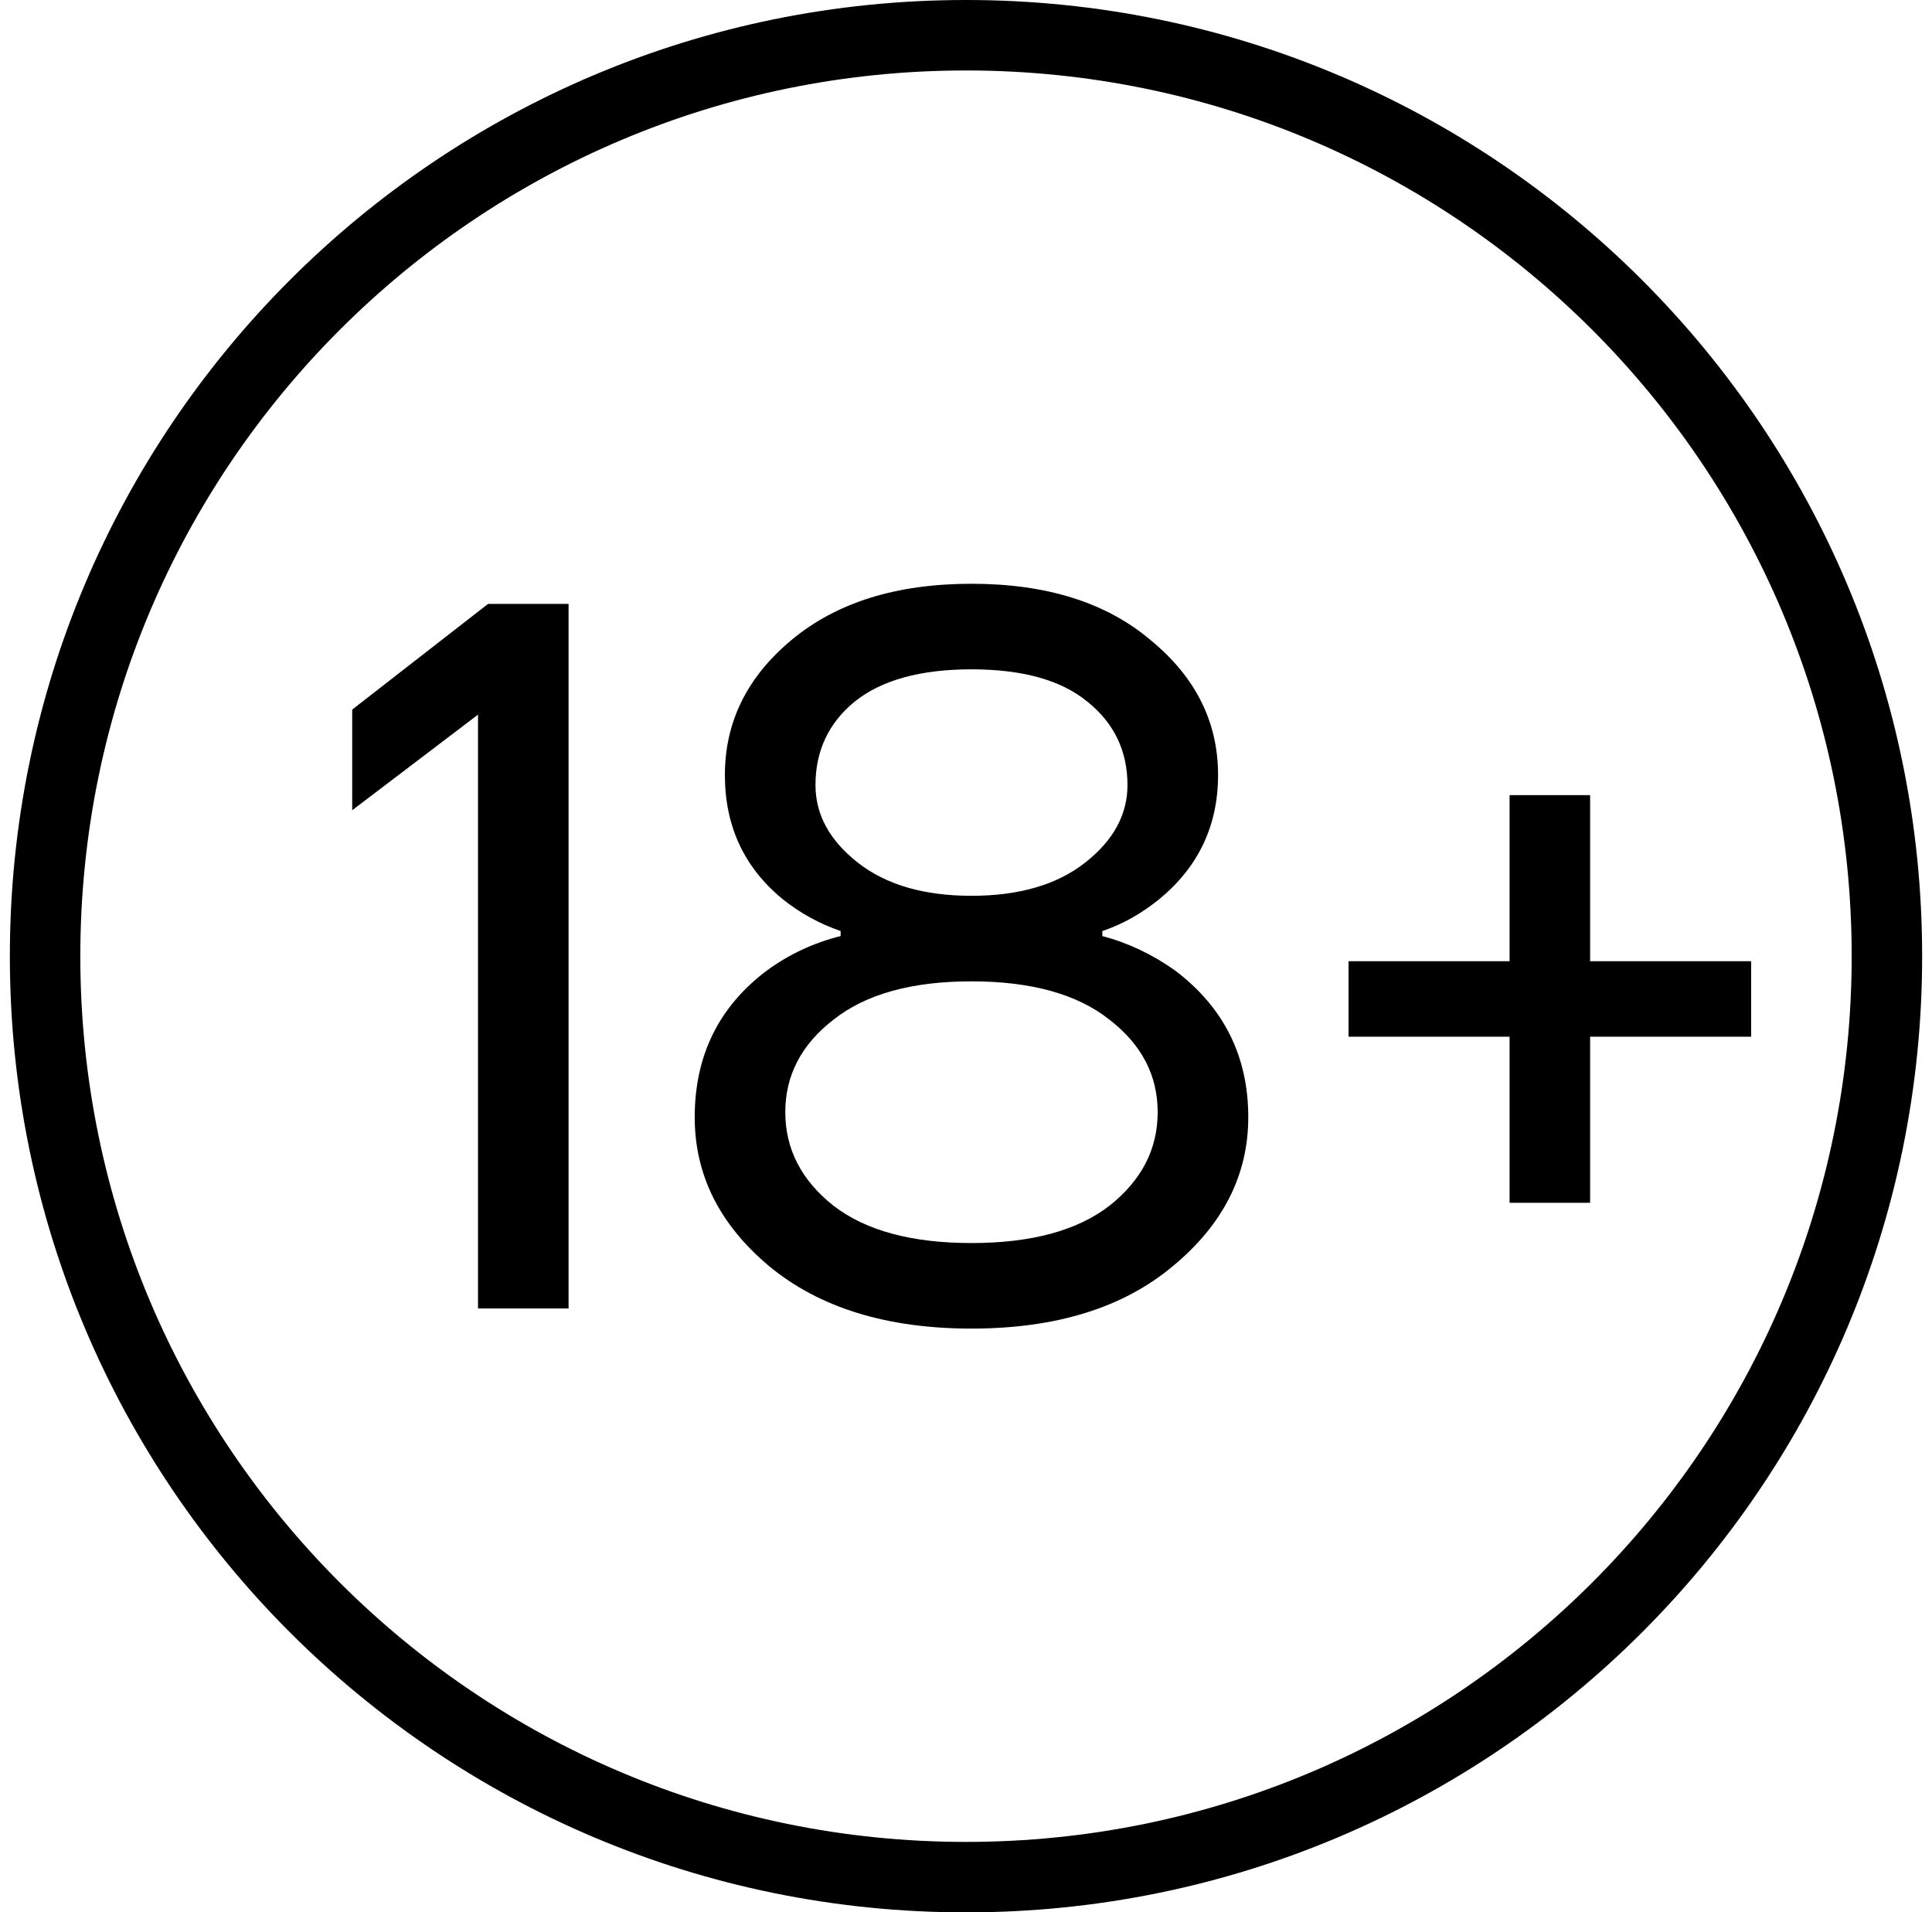
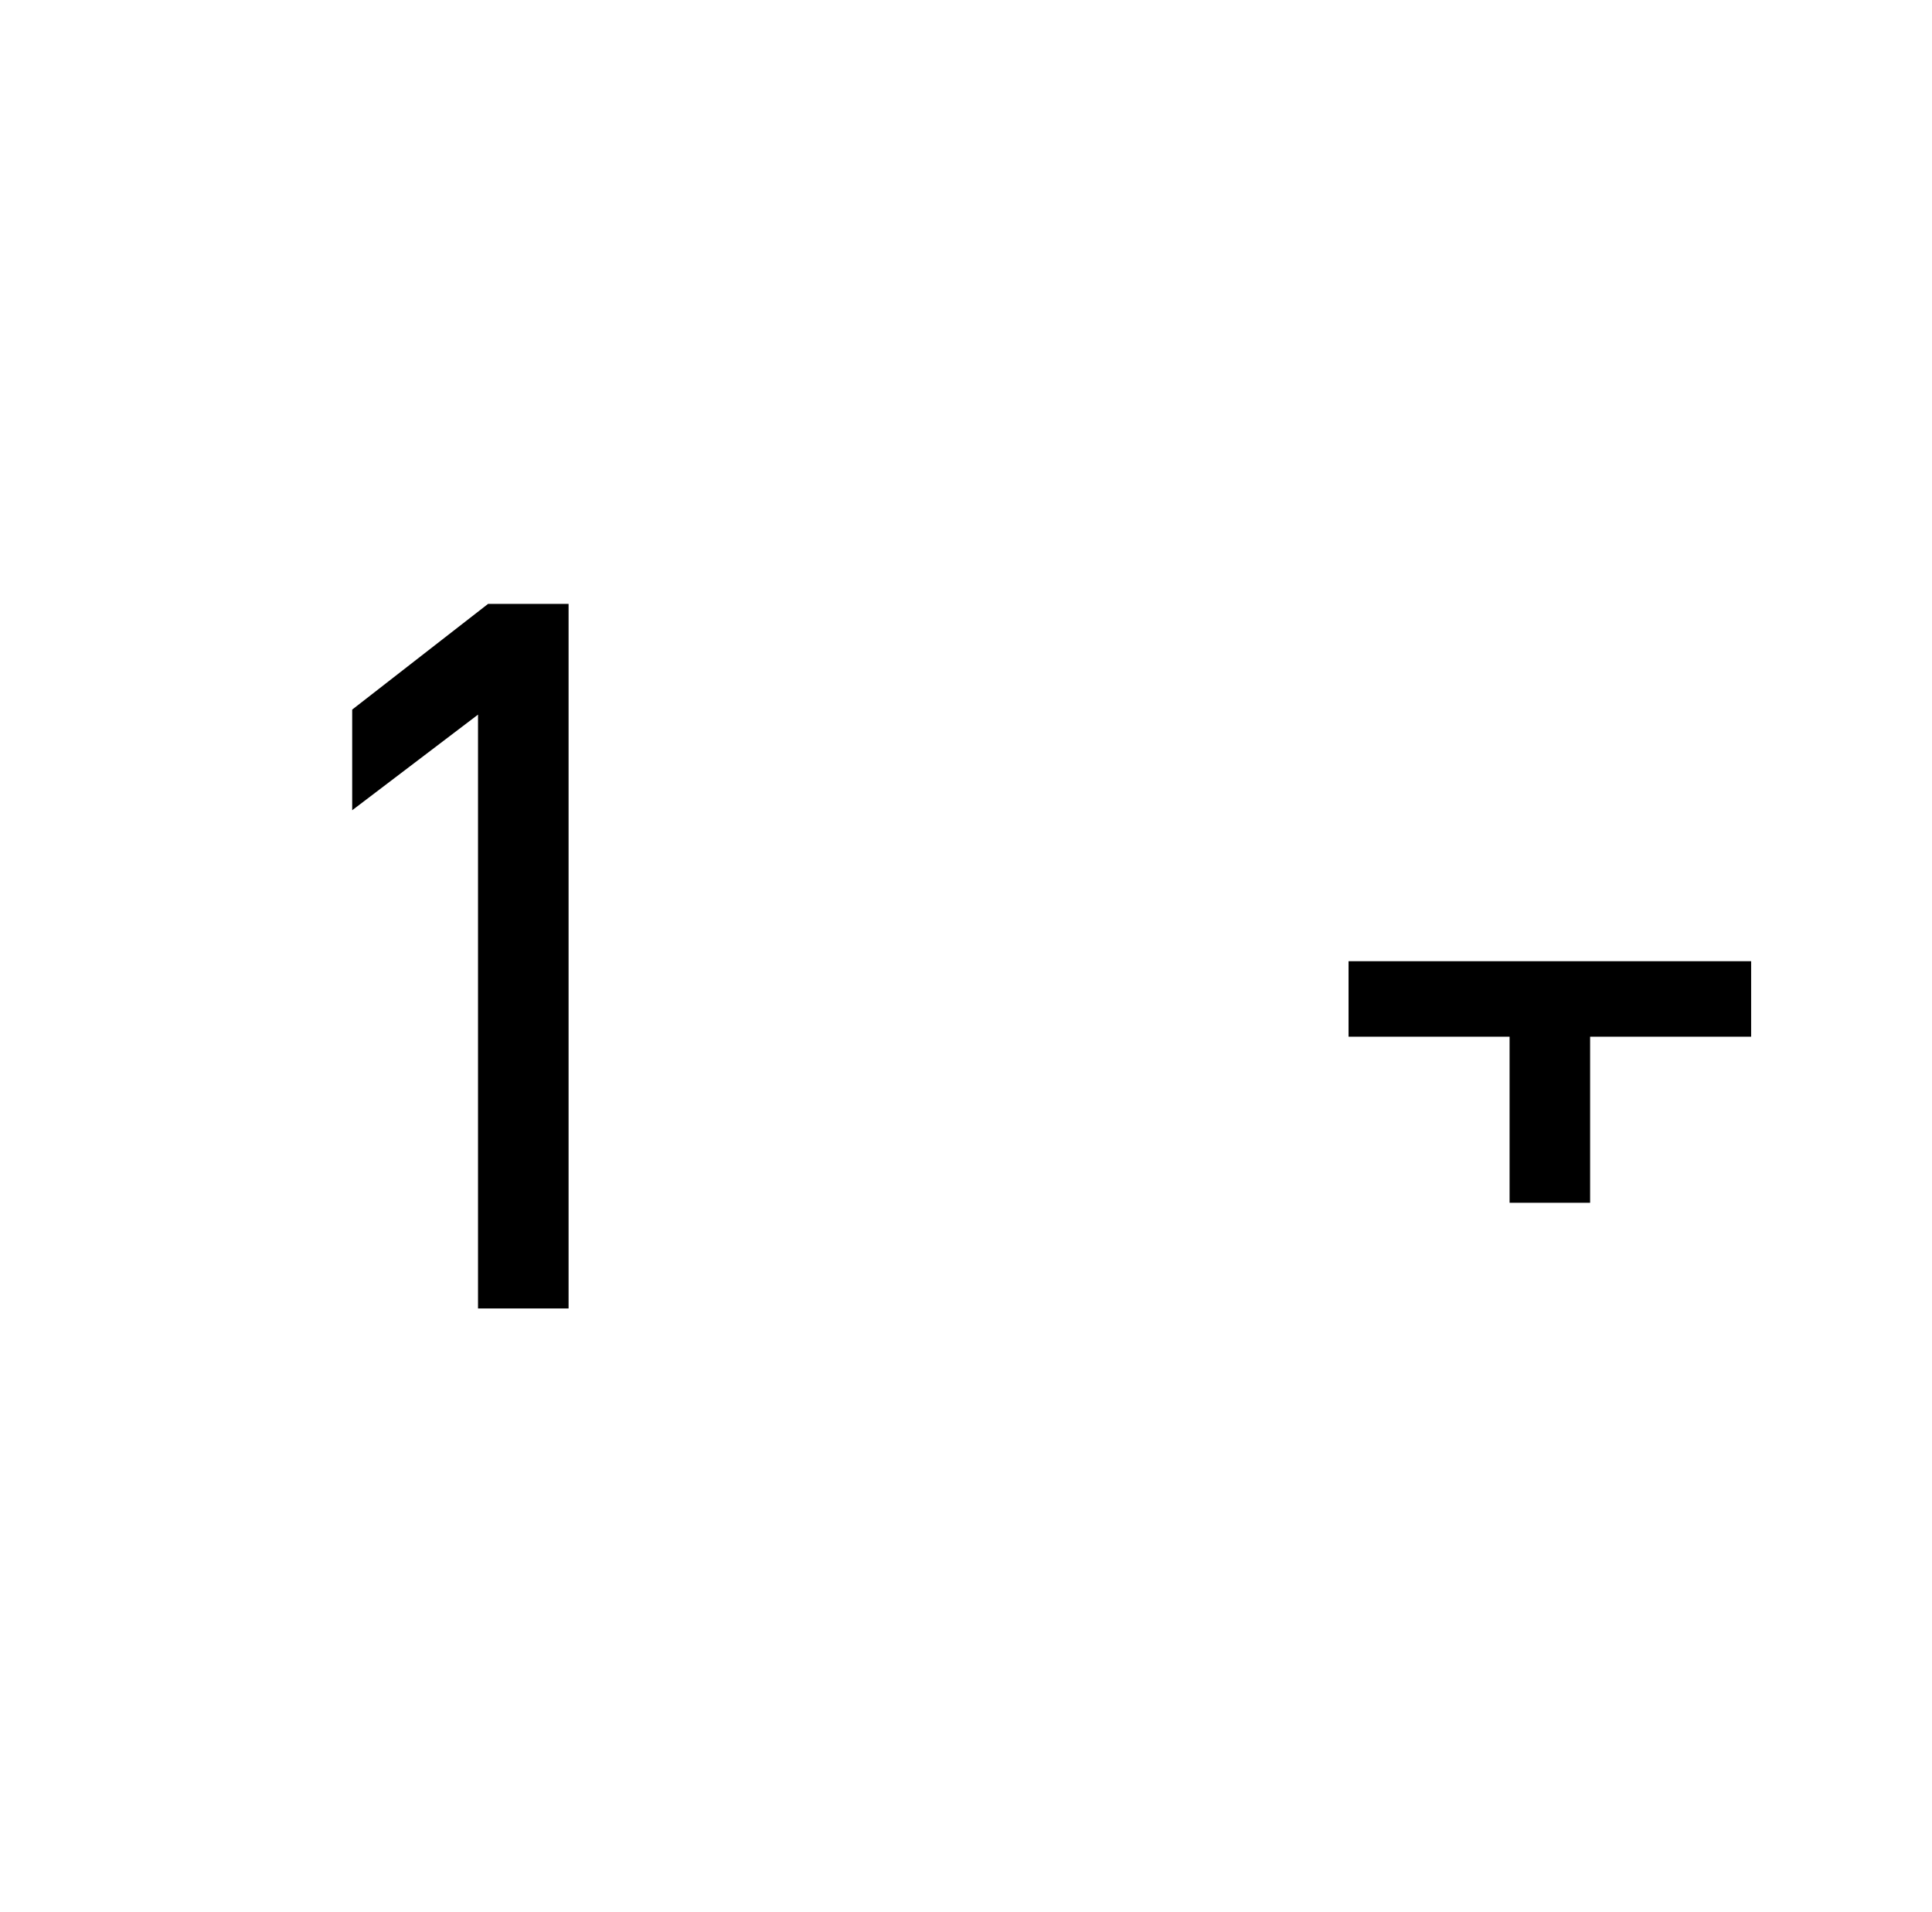
<svg xmlns="http://www.w3.org/2000/svg" width="98" height="97" viewBox="0 0 98 97" fill="none">
-   <path fill-rule="evenodd" clip-rule="evenodd" d="M49 93.426C73.812 93.426 93.926 73.312 93.926 48.5C93.926 23.688 73.812 3.574 49 3.574C24.188 3.574 4.074 23.688 4.074 48.5C4.074 73.312 24.188 93.426 49 93.426ZM49 97C75.786 97 97.5 75.286 97.5 48.5C97.5 21.714 75.786 0 49 0C22.214 0 0.5 21.714 0.5 48.5C0.5 75.286 22.214 97 49 97Z" fill="black" />
  <path d="M17.865 41.097V35.992L24.757 30.631H28.841V66.368H24.247V36.247L17.865 41.097Z" fill="black" />
-   <path d="M35.239 56.668C35.239 53.537 36.464 51.053 38.914 49.215C40.038 48.398 41.28 47.819 42.641 47.479V47.224C41.552 46.849 40.565 46.305 39.68 45.59C37.74 43.99 36.77 41.897 36.77 39.31C36.77 36.622 37.894 34.341 40.14 32.469C42.42 30.563 45.466 29.61 49.278 29.61C53.09 29.61 56.119 30.563 58.366 32.469C60.646 34.341 61.786 36.622 61.786 39.31C61.786 41.863 60.799 43.956 58.825 45.59C57.906 46.339 56.936 46.883 55.915 47.224V47.479C57.208 47.819 58.434 48.398 59.591 49.215C62.075 51.087 63.318 53.571 63.318 56.668C63.318 59.595 62.041 62.114 59.489 64.224C56.97 66.334 53.567 67.389 49.278 67.389C44.99 67.389 41.569 66.334 39.017 64.224C36.498 62.114 35.239 59.595 35.239 56.668ZM41.365 39.821C41.365 41.319 42.08 42.629 43.509 43.752C44.939 44.875 46.862 45.437 49.278 45.437C51.695 45.437 53.618 44.875 55.047 43.752C56.477 42.629 57.191 41.319 57.191 39.821C57.191 38.085 56.511 36.673 55.149 35.584C53.822 34.495 51.865 33.95 49.278 33.95C46.691 33.95 44.718 34.495 43.356 35.584C42.029 36.673 41.365 38.085 41.365 39.821ZM42.284 51.716C40.65 52.976 39.834 54.541 39.834 56.413C39.834 58.285 40.65 59.868 42.284 61.161C43.918 62.42 46.249 63.05 49.278 63.05C52.307 63.05 54.639 62.42 56.272 61.161C57.906 59.868 58.723 58.285 58.723 56.413C58.723 54.541 57.906 52.976 56.272 51.716C54.639 50.423 52.307 49.776 49.278 49.776C46.249 49.776 43.918 50.423 42.284 51.716Z" fill="black" />
-   <path d="M68.405 52.584V48.755H76.573V40.331H80.658V48.755H88.826V52.584H80.658V61.008H76.573V52.584H68.405Z" fill="black" />
+   <path d="M68.405 52.584V48.755H76.573H80.658V48.755H88.826V52.584H80.658V61.008H76.573V52.584H68.405Z" fill="black" />
</svg>